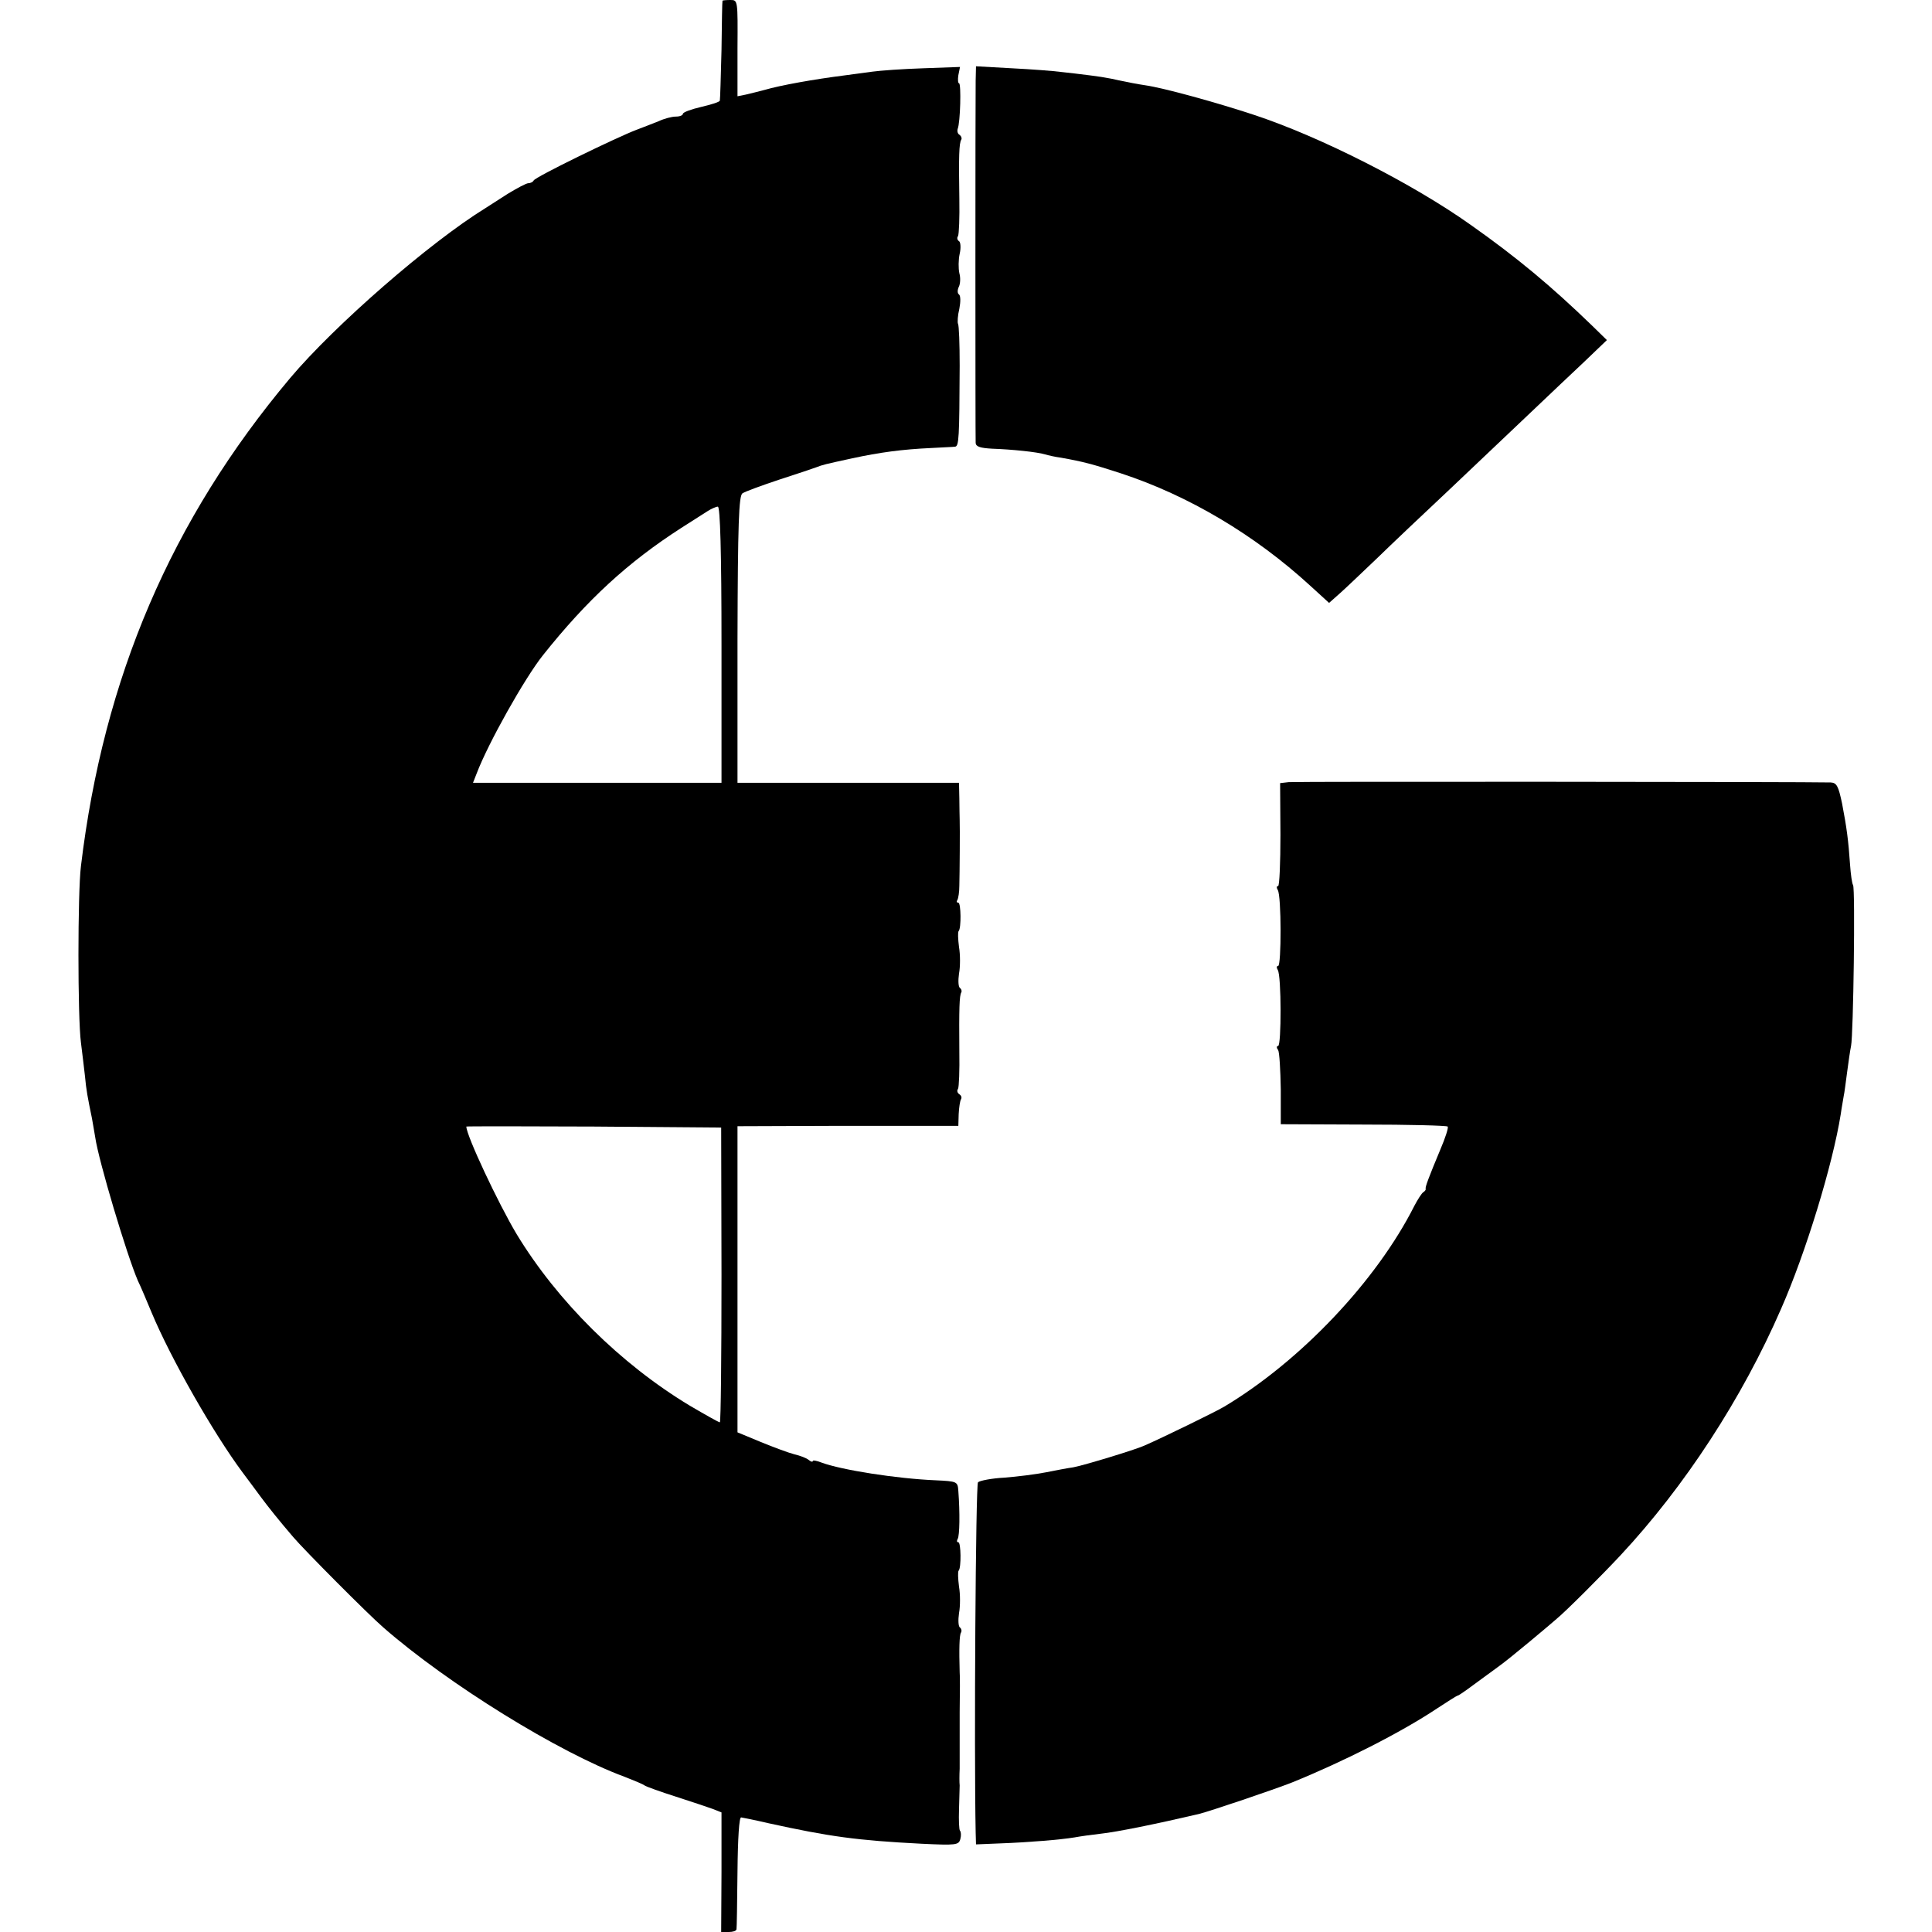
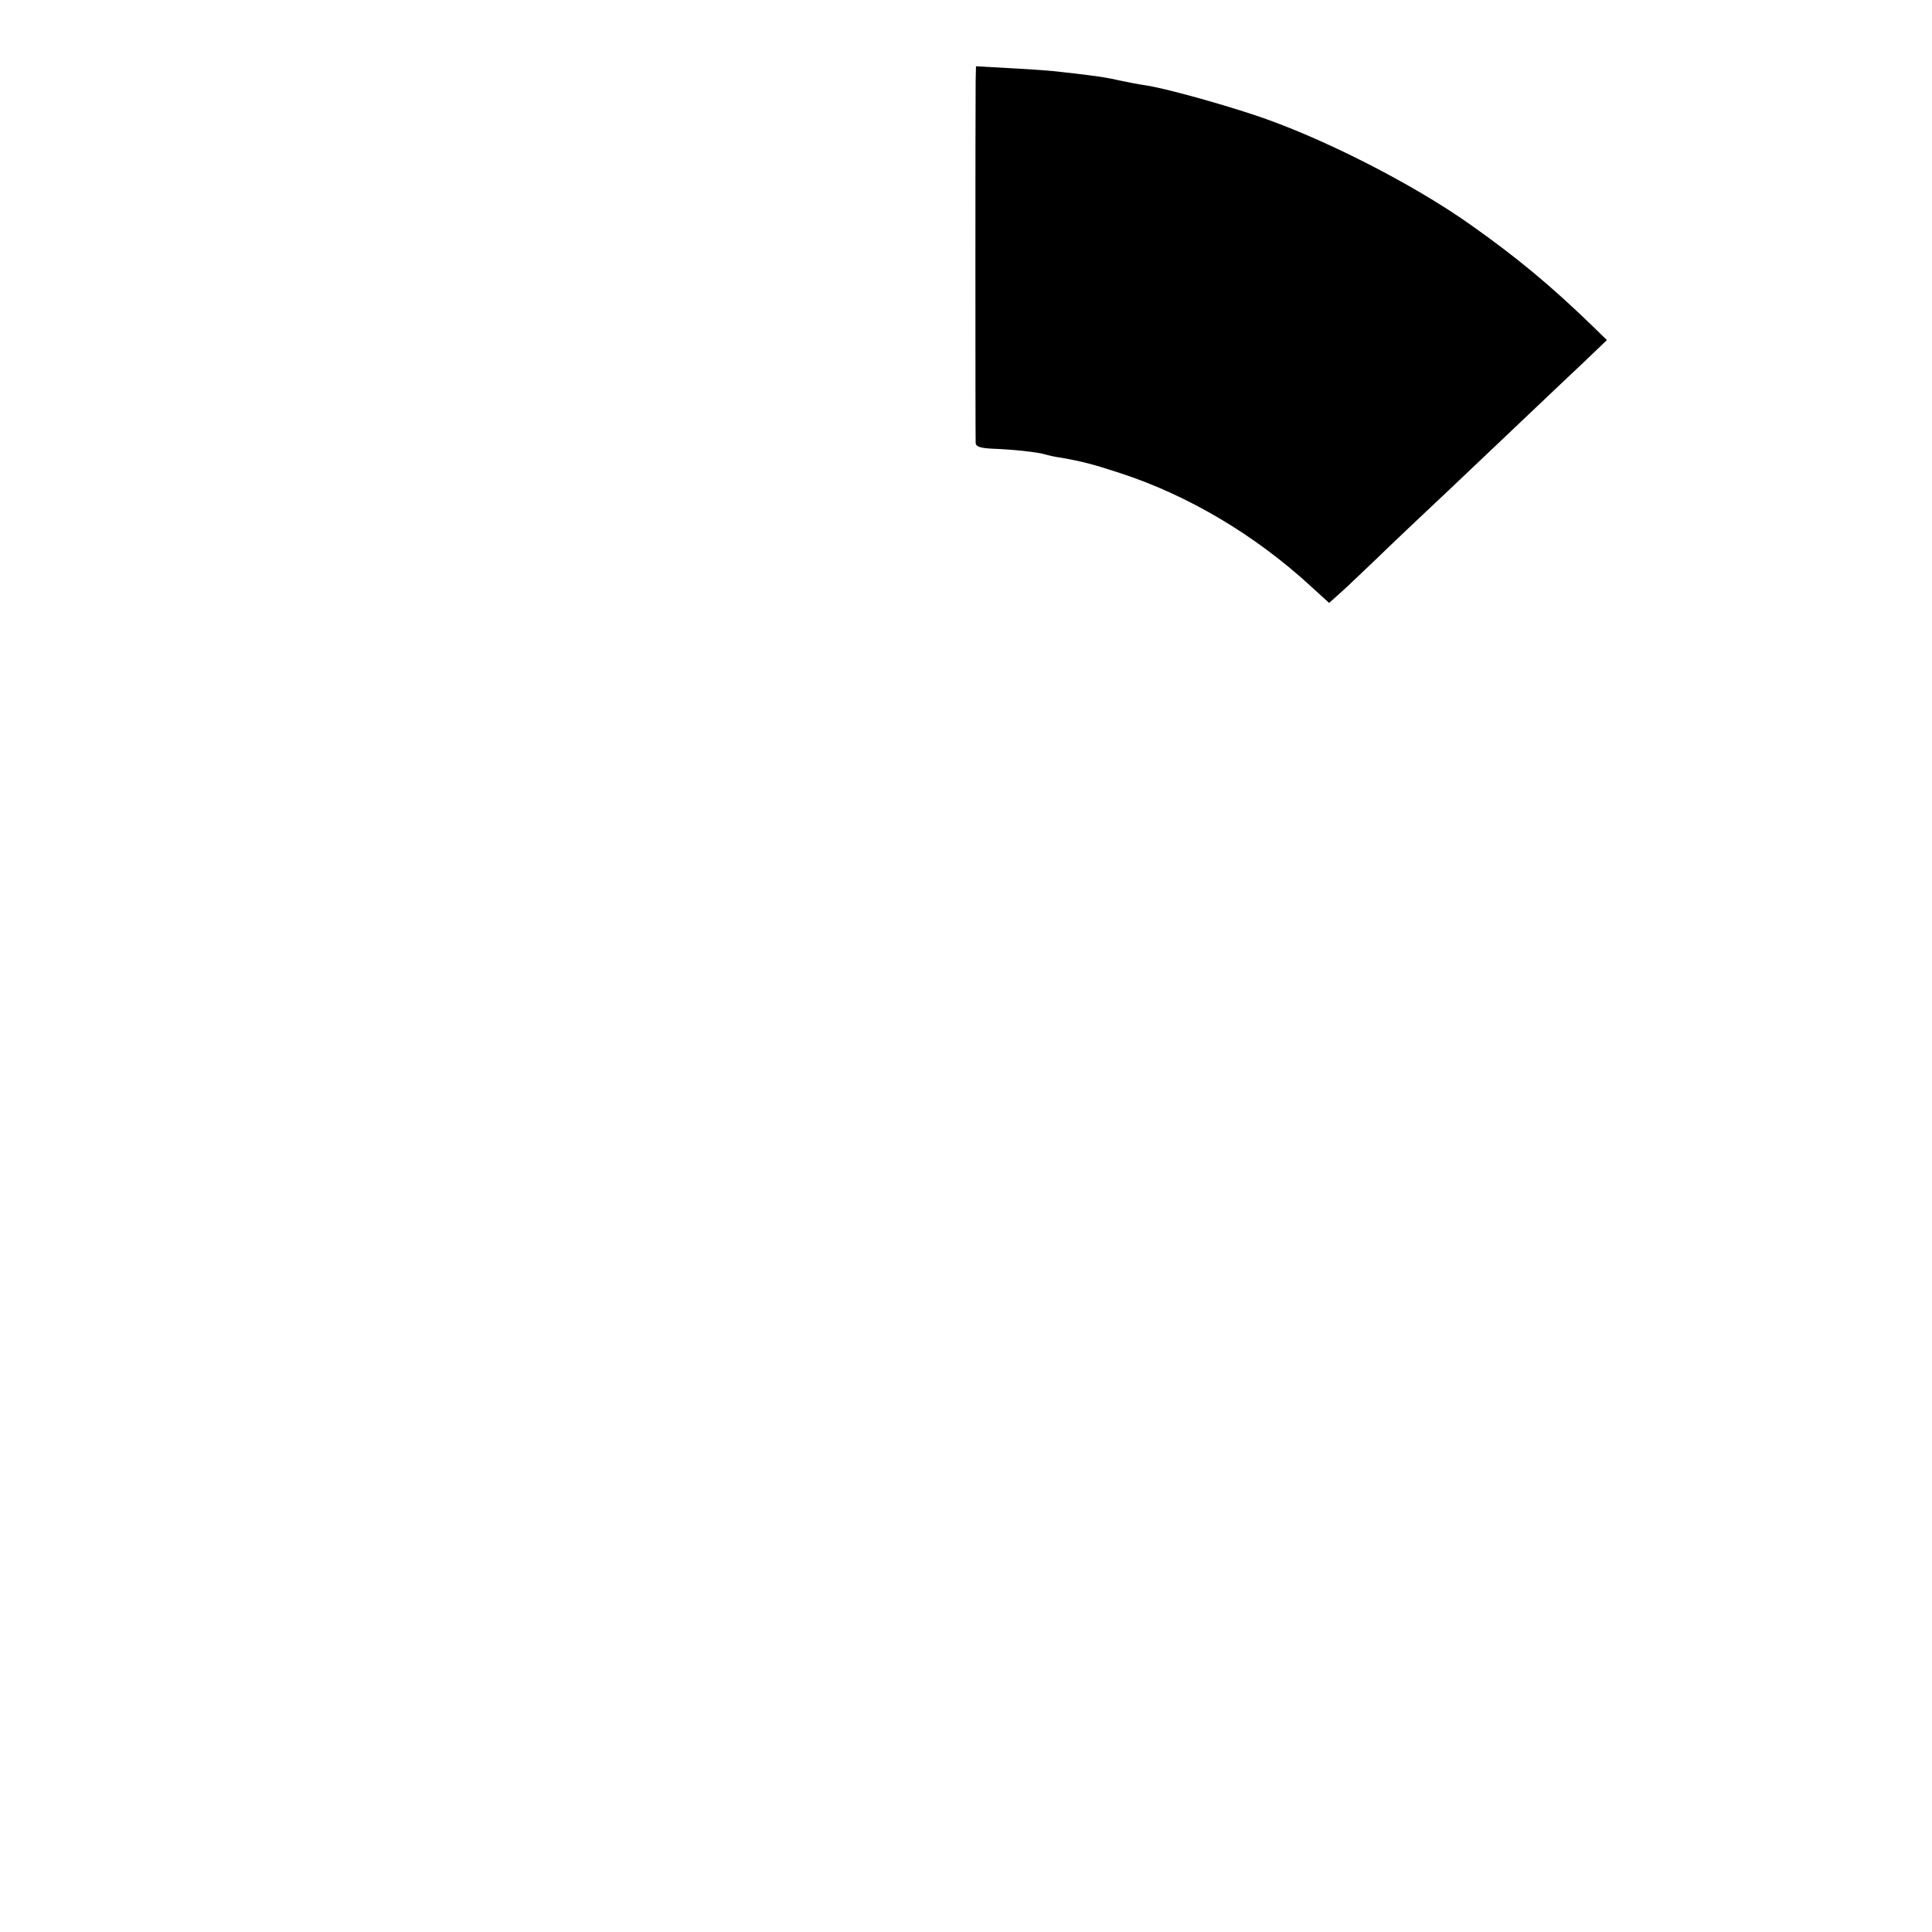
<svg xmlns="http://www.w3.org/2000/svg" version="1.0" width="580pt" height="580pt" viewBox="0 0 580 580" preserveAspectRatio="xMidYMid meet">
  <g transform="translate(0,580) scale(0.1,-0.1)" fill="#000000" stroke="none">
-     <path d="M2169 5798 c-1 -2 -2 -68 -3 -148 -2 -80 -4 -148 -5 -152 0 -4 -26 -12 -56 -19 -30 -7 -55 -16 -55 -21 0 -4 -9 -8 -21 -8 -12 0 -35 -6 -52 -14 -18 -7 -48 -19 -67 -26 -58 -22 -305 -142 -308 -152 -2 -4 -9 -8 -16 -8 -6 0 -34 -15 -62 -32 -28 -18 -58 -37 -67 -43 -167 -103 -452 -351 -586 -510 -357 -425 -560 -899 -628 -1465 -10 -80 -10 -455 0 -530 4 -30 9 -75 12 -100 4 -43 8 -64 21 -127 3 -16 7 -41 10 -58 10 -69 94 -351 128 -430 8 -16 26 -59 41 -95 58 -139 186 -363 273 -480 19 -25 43 -58 55 -74 23 -31 55 -71 97 -120 33 -39 225 -232 270 -271 194 -170 529 -377 725 -449 28 -11 55 -22 60 -26 6 -4 48 -19 95 -34 47 -15 97 -32 111 -37 l25 -10 0 -179 -1 -180 23 0 c12 0 22 3 23 8 1 4 2 81 3 172 1 103 5 165 11 164 6 -1 42 -8 80 -17 187 -41 267 -52 461 -62 105 -5 112 -4 117 14 3 11 2 22 -1 25 -3 3 -4 32 -3 63 1 32 2 65 2 73 -1 8 -1 31 0 50 0 19 0 42 0 50 0 8 0 62 0 120 1 58 1 112 0 120 -2 69 -1 112 4 119 3 5 1 12 -3 15 -5 3 -6 22 -3 43 4 21 4 57 0 80 -3 24 -4 45 -1 48 8 8 7 85 -1 85 -5 0 -5 5 -2 10 6 10 7 78 2 144 -2 28 -3 29 -67 32 -119 5 -283 31 -343 53 -15 6 -27 8 -27 5 0 -4 -6 -2 -12 3 -7 6 -26 13 -43 17 -16 4 -62 21 -101 37 l-70 29 0 460 0 459 275 1 c152 0 301 0 332 0 l56 0 1 35 c1 20 4 40 7 45 3 5 1 11 -5 15 -6 4 -8 11 -4 16 3 5 5 56 4 112 -1 130 0 168 6 178 2 4 0 10 -4 13 -5 3 -6 22 -3 43 4 21 4 57 0 80 -3 24 -4 45 -1 48 8 8 7 85 -1 85 -5 0 -6 4 -3 8 3 5 6 24 6 43 1 36 2 173 1 199 0 8 -1 36 -1 63 l-1 47 -333 0 -332 0 0 430 c1 351 4 432 15 439 7 5 56 23 110 41 53 17 103 34 111 37 21 8 25 9 108 27 83 18 150 27 237 31 33 2 65 3 72 4 12 1 13 26 14 243 0 65 -2 121 -5 126 -2 4 -1 25 4 45 4 21 4 39 -1 43 -5 3 -5 13 -1 22 5 9 6 28 2 42 -3 14 -3 40 1 58 4 17 3 35 -2 38 -5 3 -7 10 -3 15 3 6 5 56 4 112 -2 126 -1 168 6 178 2 4 0 10 -5 14 -6 3 -8 11 -6 18 8 19 11 137 4 137 -3 0 -4 11 -2 24 l5 25 -111 -4 c-62 -2 -130 -7 -151 -10 -22 -3 -59 -8 -82 -11 -95 -12 -195 -30 -243 -44 -16 -4 -42 -11 -56 -14 l-25 -5 0 144 c1 144 1 145 -21 145 -13 0 -23 -1 -24 -2z m-3 -1933 l0 -415 -373 0 -373 0 11 28 c34 90 144 286 199 355 133 167 255 279 415 382 33 21 69 44 80 51 11 7 25 13 30 13 7 1 11 -136 11 -414z m0 -1892 c0 -244 -2 -443 -5 -443 -3 0 -44 23 -90 50 -209 126 -398 314 -520 515 -55 92 -151 296 -151 323 0 1 172 1 383 0 l382 -3 1 -442z" />
    <path d="M2929 5558 c-1 -56 -1 -1068 0 -1088 1 -11 14 -15 49 -17 60 -2 136 -10 159 -17 10 -3 32 -8 48 -10 67 -12 94 -19 180 -47 204 -67 402 -185 568 -337 l57 -52 36 32 c20 18 69 65 109 103 40 39 137 131 216 205 205 194 322 306 403 382 l70 67 -44 43 c-123 119 -226 205 -365 303 -173 123 -450 264 -650 330 -112 37 -271 81 -327 89 -21 3 -57 10 -80 15 -24 6 -63 12 -88 15 -25 3 -63 8 -85 10 -22 3 -88 8 -147 11 l-108 6 -1 -43z" />
-     <path d="M3869 3452 l-26 -3 1 -155 c0 -84 -3 -154 -7 -154 -5 0 -5 -5 -1 -12 11 -17 11 -228 1 -228 -5 0 -5 -5 -1 -12 11 -17 11 -228 1 -228 -5 0 -5 -6 0 -12 4 -7 7 -60 8 -118 l0 -105 247 -1 c137 0 251 -3 254 -6 3 -3 -7 -34 -22 -69 -35 -84 -46 -113 -44 -118 1 -2 -2 -7 -7 -10 -5 -3 -17 -22 -27 -41 -114 -226 -342 -466 -571 -603 -27 -16 -187 -94 -240 -117 -29 -13 -181 -59 -213 -65 -15 -2 -52 -9 -82 -15 -30 -6 -86 -13 -125 -16 -38 -2 -74 -9 -79 -14 -7 -7 -12 -805 -7 -1051 l1 -36 73 3 c83 3 181 11 223 18 16 3 51 8 78 11 48 5 170 30 294 59 33 8 228 74 281 95 153 62 327 150 435 222 32 21 60 39 63 39 2 0 24 15 48 33 23 17 56 41 71 52 16 11 58 45 94 75 36 30 73 61 83 70 28 23 136 131 192 191 193 207 365 471 482 740 74 168 155 433 179 584 3 22 8 47 9 55 2 8 6 40 10 70 4 30 9 66 12 80 7 34 13 472 6 483 -3 4 -7 32 -9 61 -5 73 -10 111 -24 184 -11 52 -16 62 -34 63 -71 2 -1606 3 -1627 1z" />
  </g>
</svg>